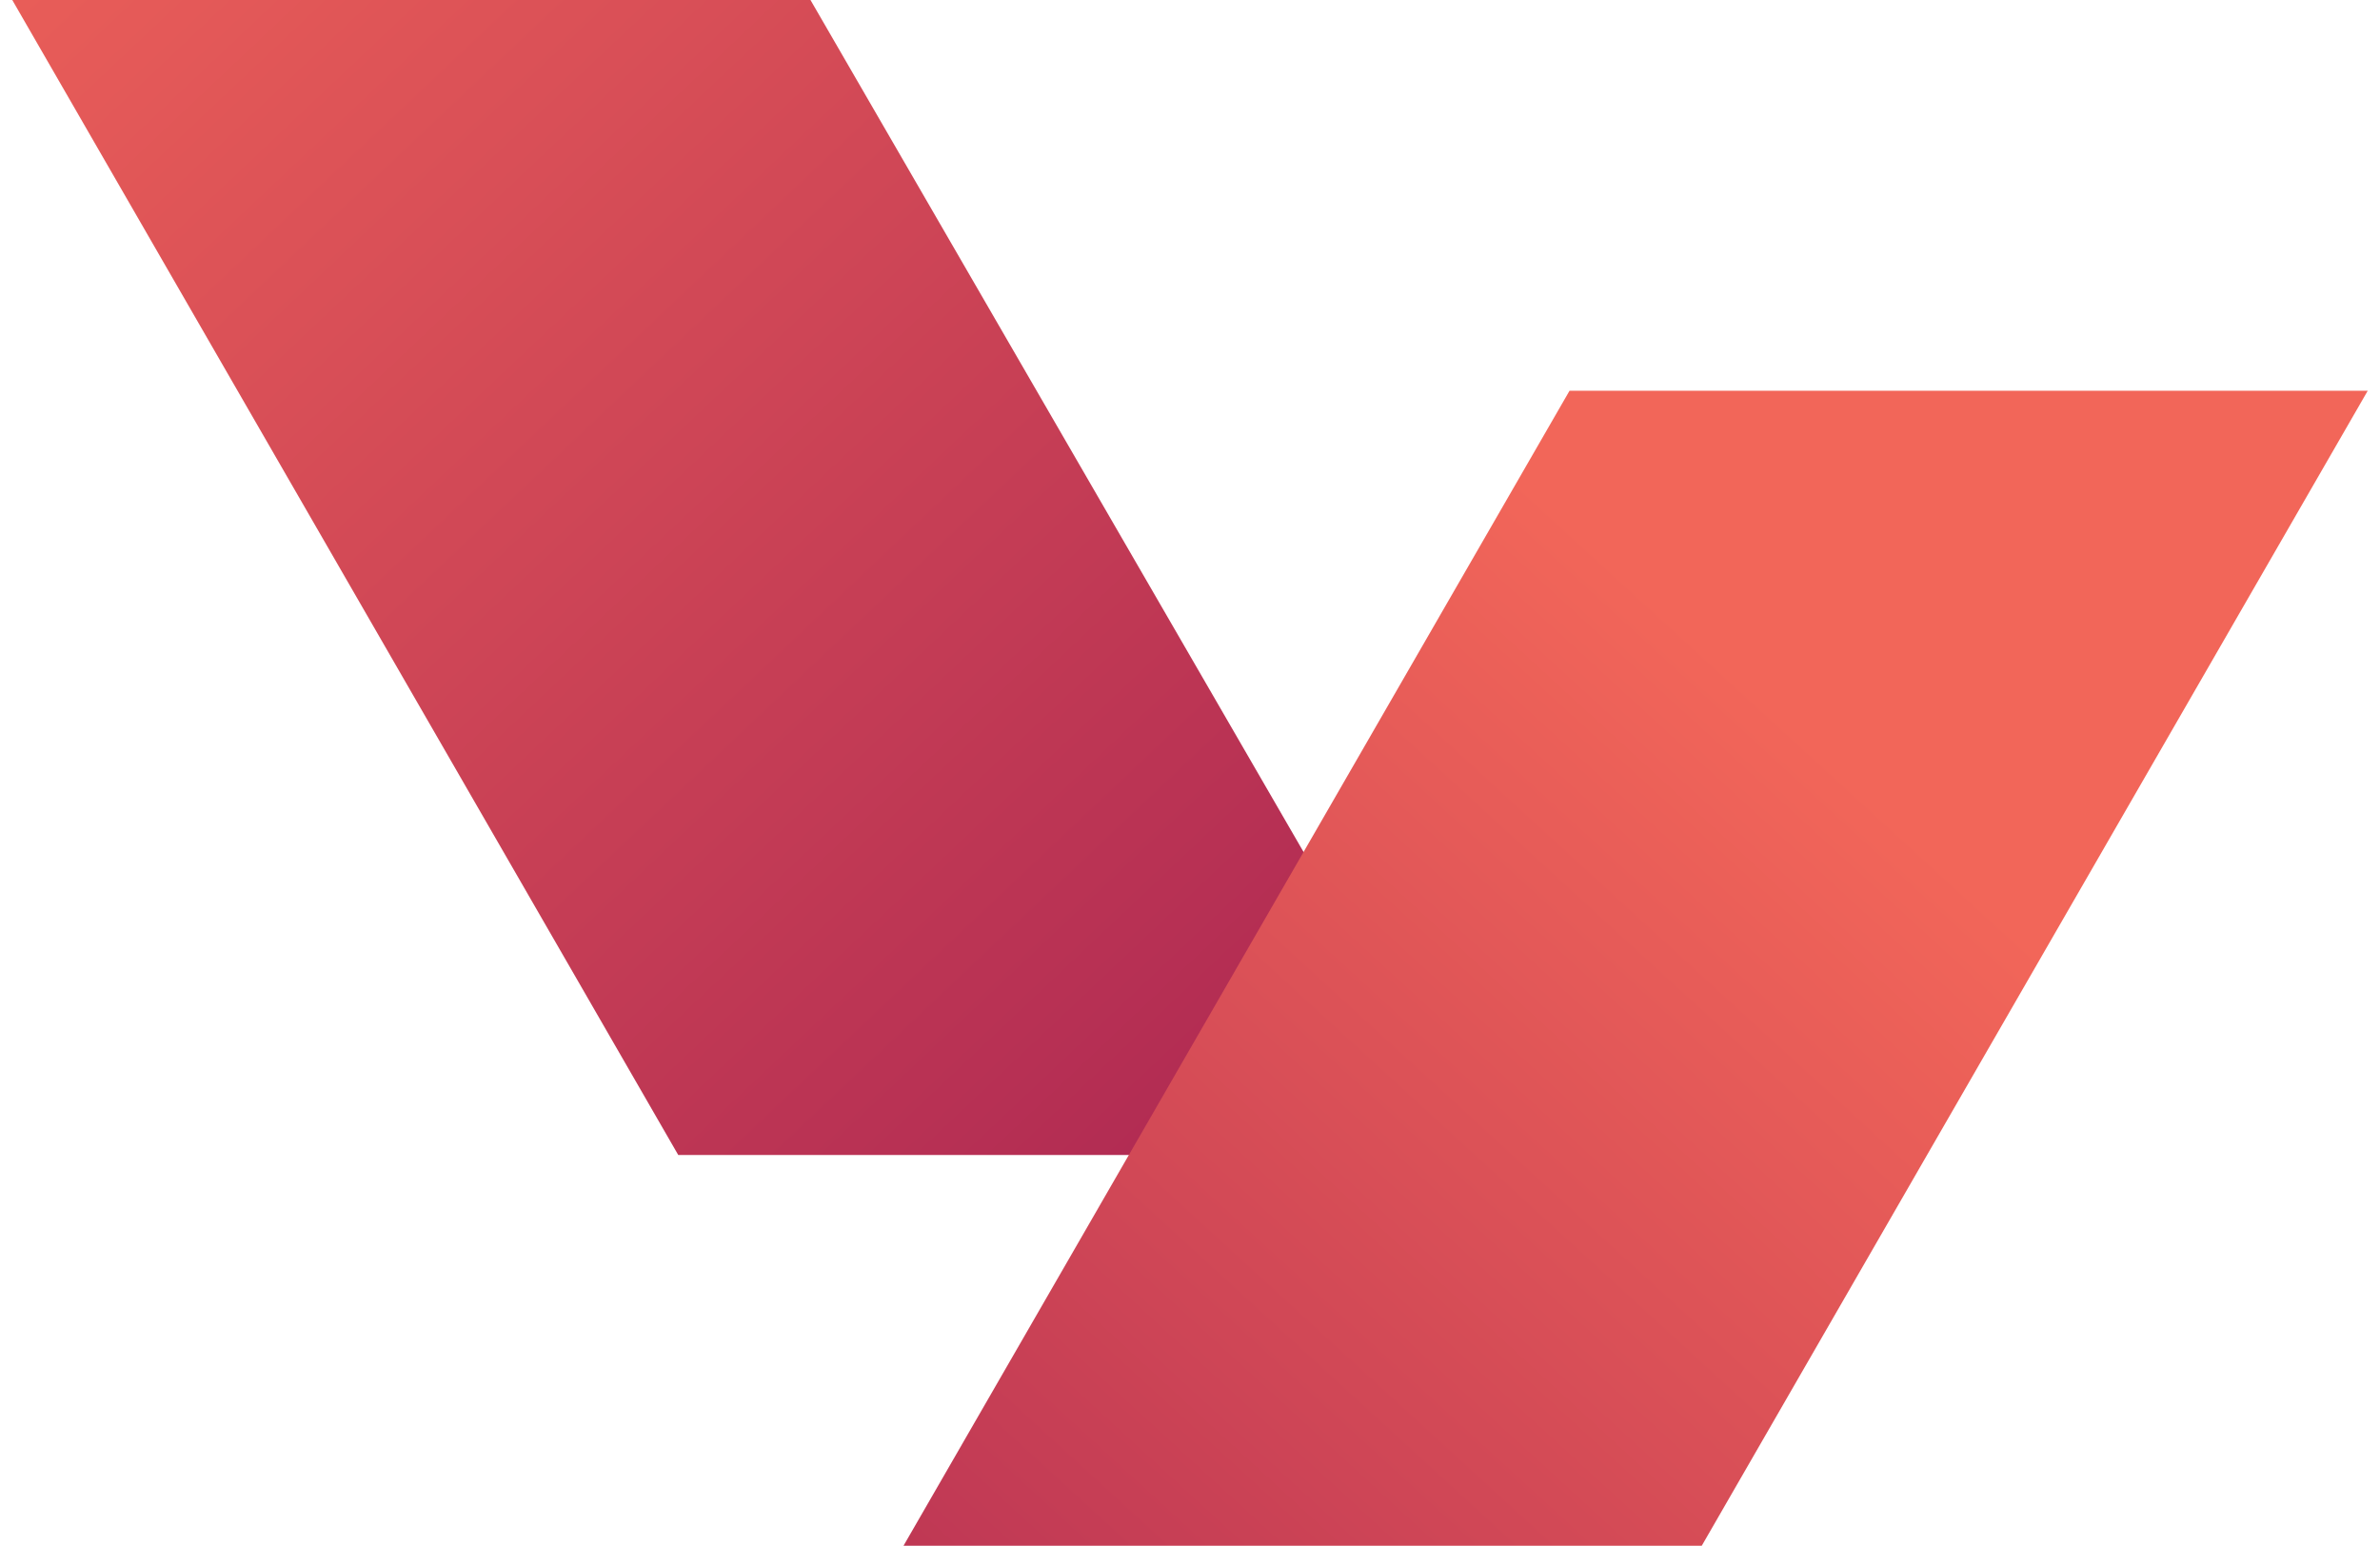
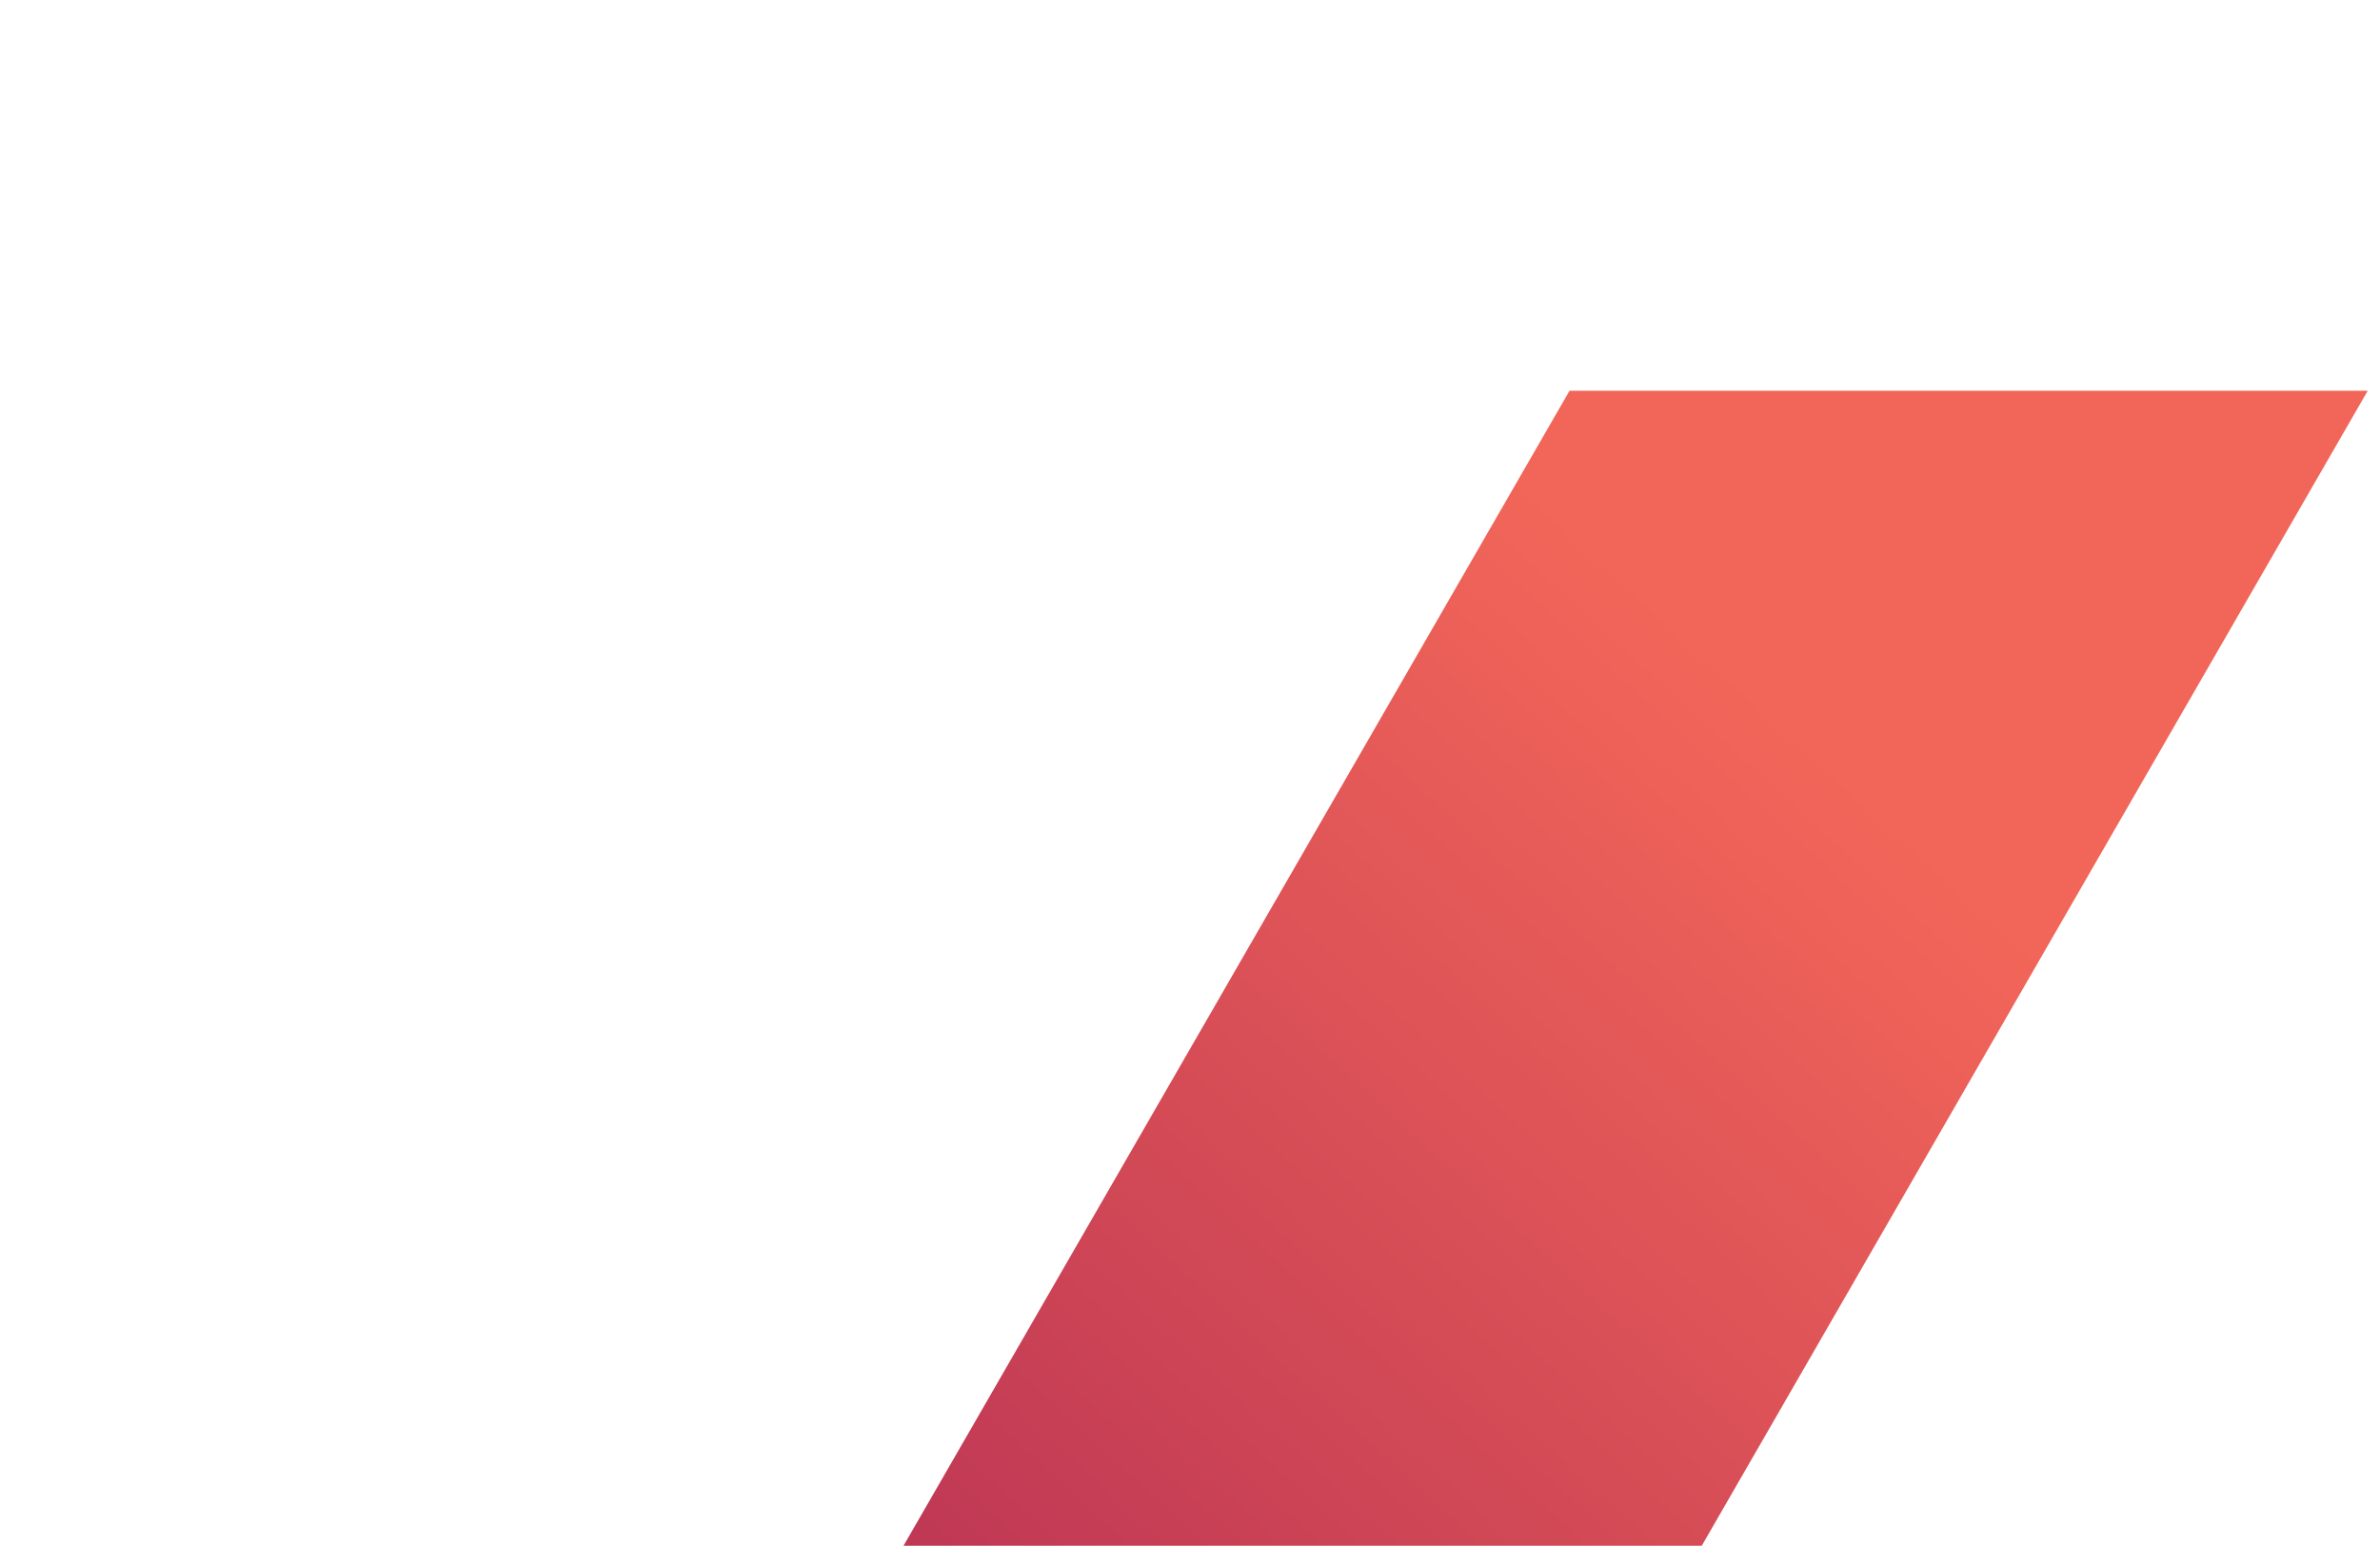
<svg xmlns="http://www.w3.org/2000/svg" width="97" height="63" viewBox="0 0 97 63" fill="none">
-   <path d="M0.5 0H33.032L60.276 47.075H27.643L0.5 0Z" fill="url(#paint0_linear_2639_25813)" />
-   <path d="M96.5 15.926H63.968L36.824 63.001H69.357L96.5 15.926Z" fill="url(#paint1_linear_2639_25813)" />
+   <path d="M96.5 15.926H63.968L36.824 63.001H69.357Z" fill="url(#paint1_linear_2639_25813)" />
  <defs>
    <linearGradient id="paint0_linear_2639_25813" x1="-3.548" y1="-12.581" x2="51.443" y2="45.633" gradientUnits="userSpaceOnUse">
      <stop stop-color="#F26659" />
      <stop offset="1" stop-color="#B02A53" />
    </linearGradient>
    <linearGradient id="paint1_linear_2639_25813" x1="74.542" y1="30.833" x2="31.575" y2="77.752" gradientUnits="userSpaceOnUse">
      <stop stop-color="#F26659" />
      <stop offset="1" stop-color="#B02A53" />
    </linearGradient>
  </defs>
</svg>